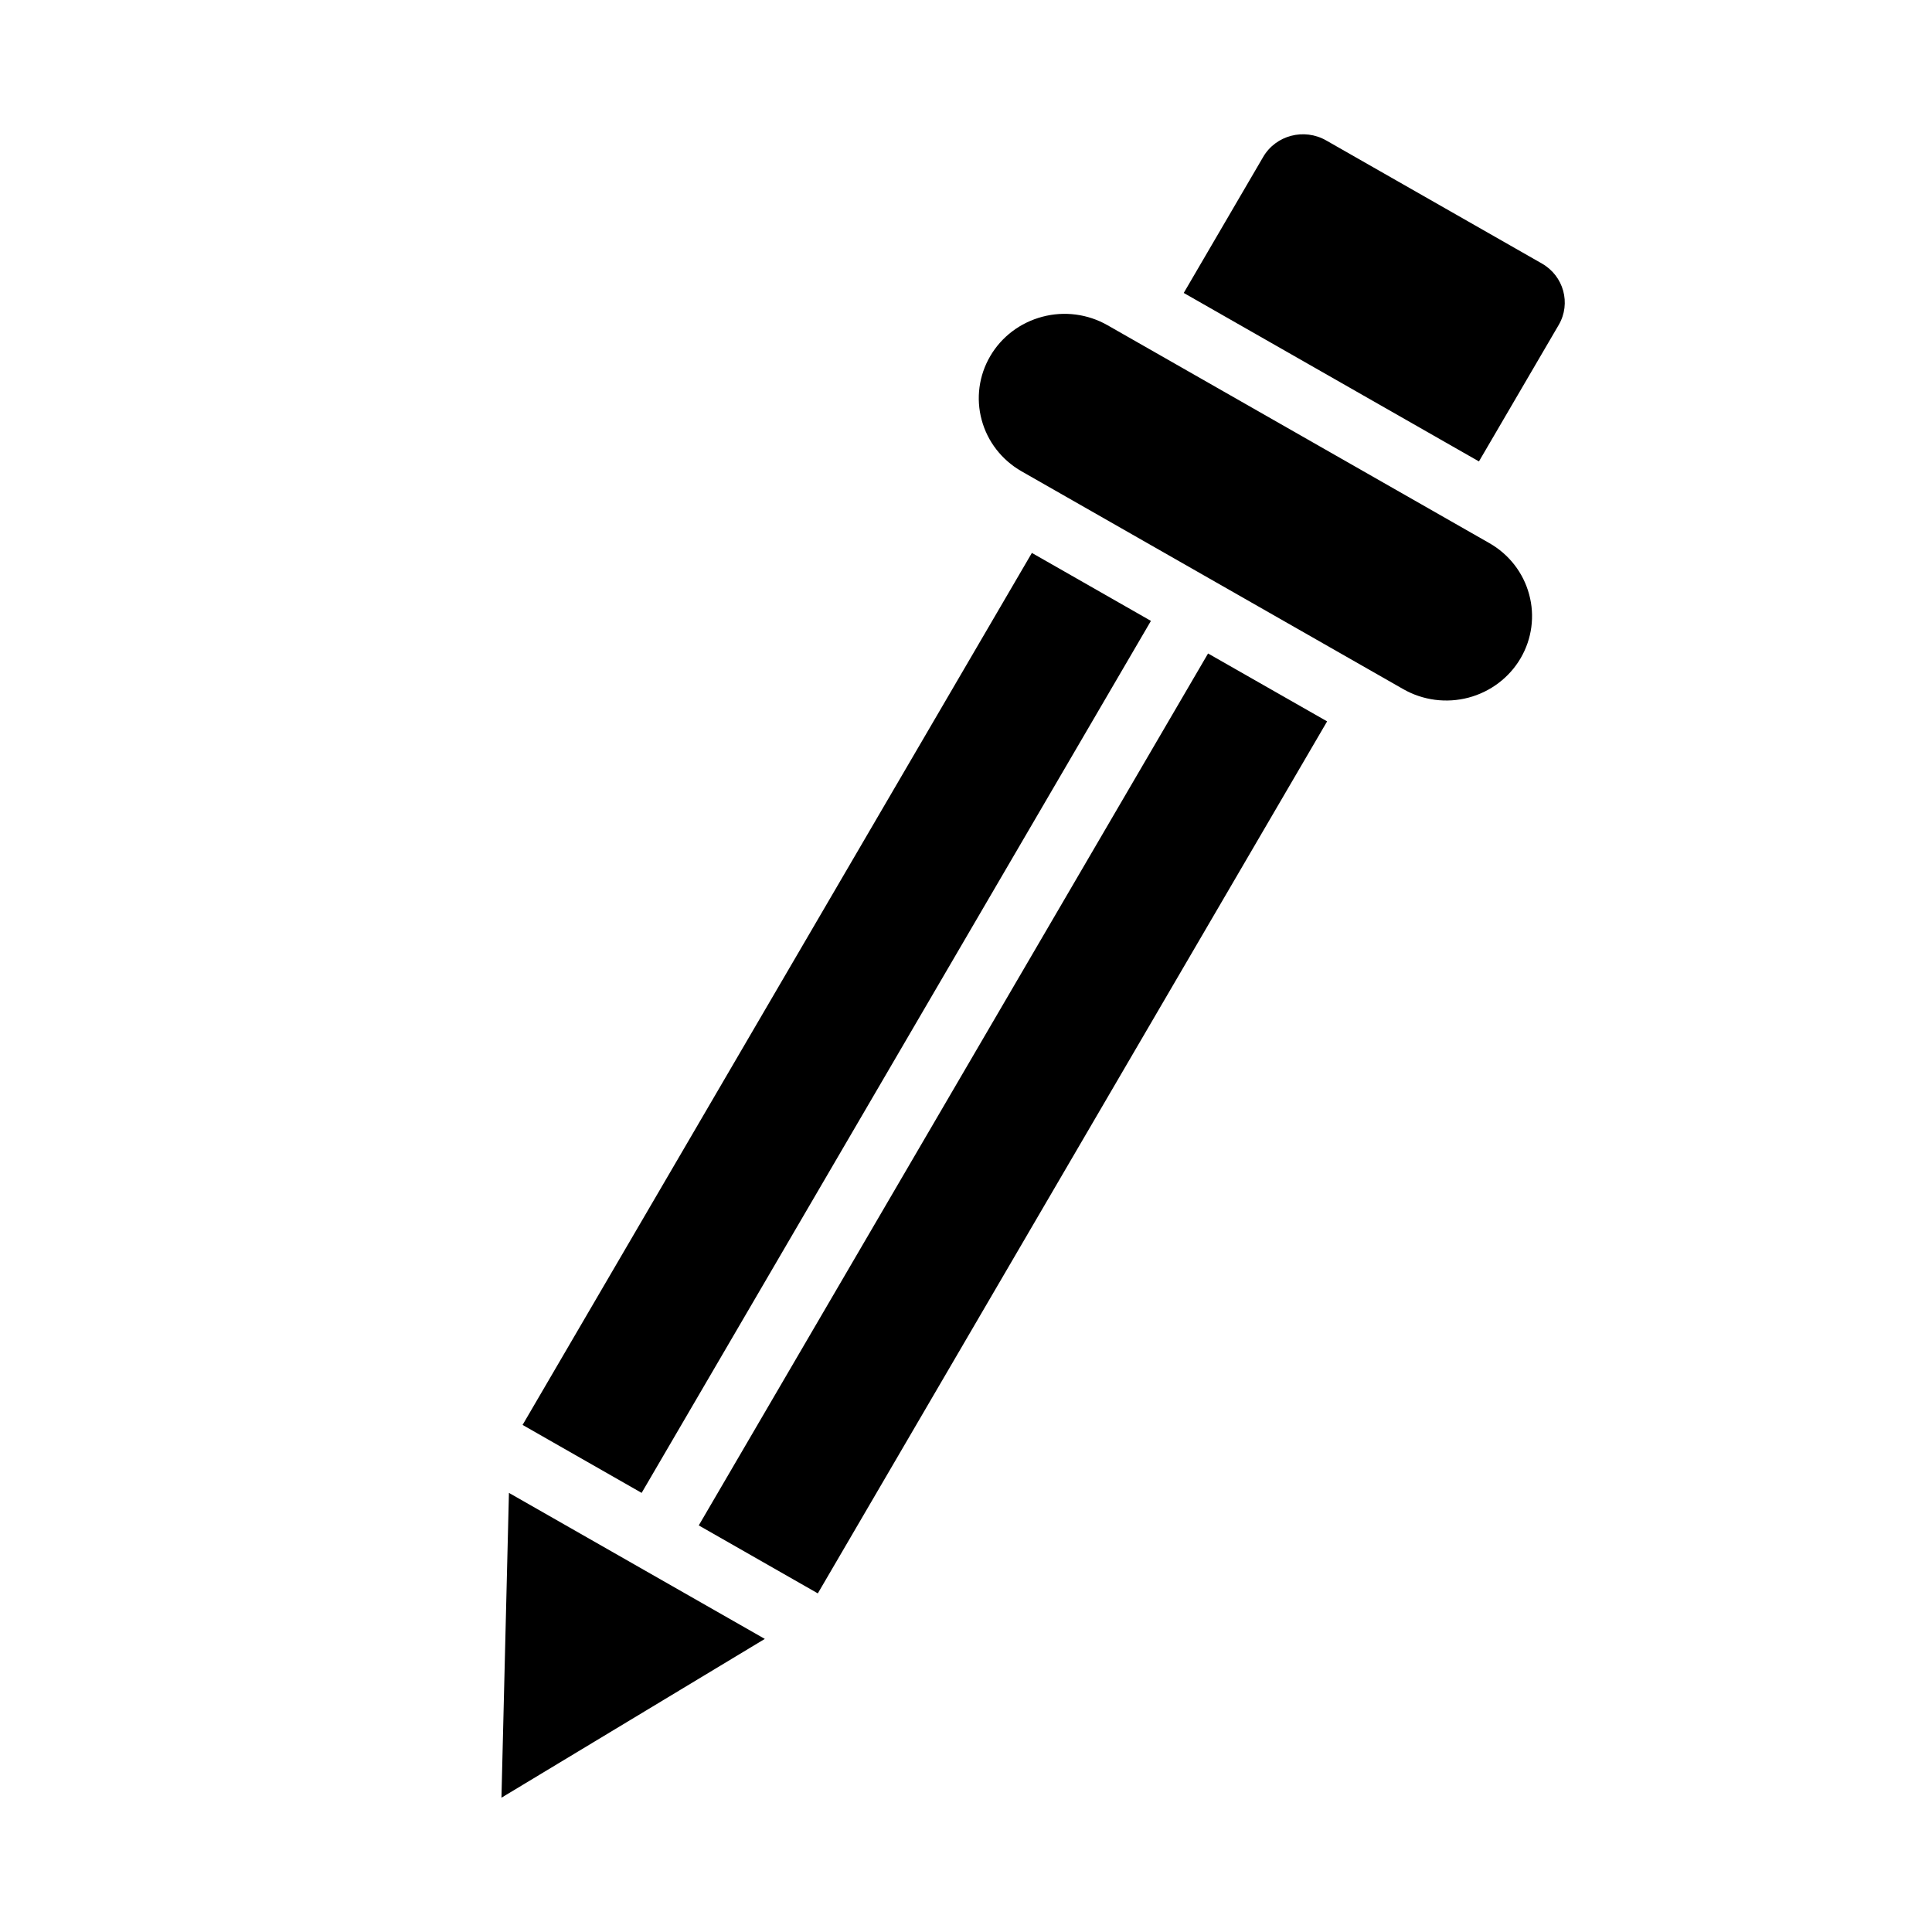
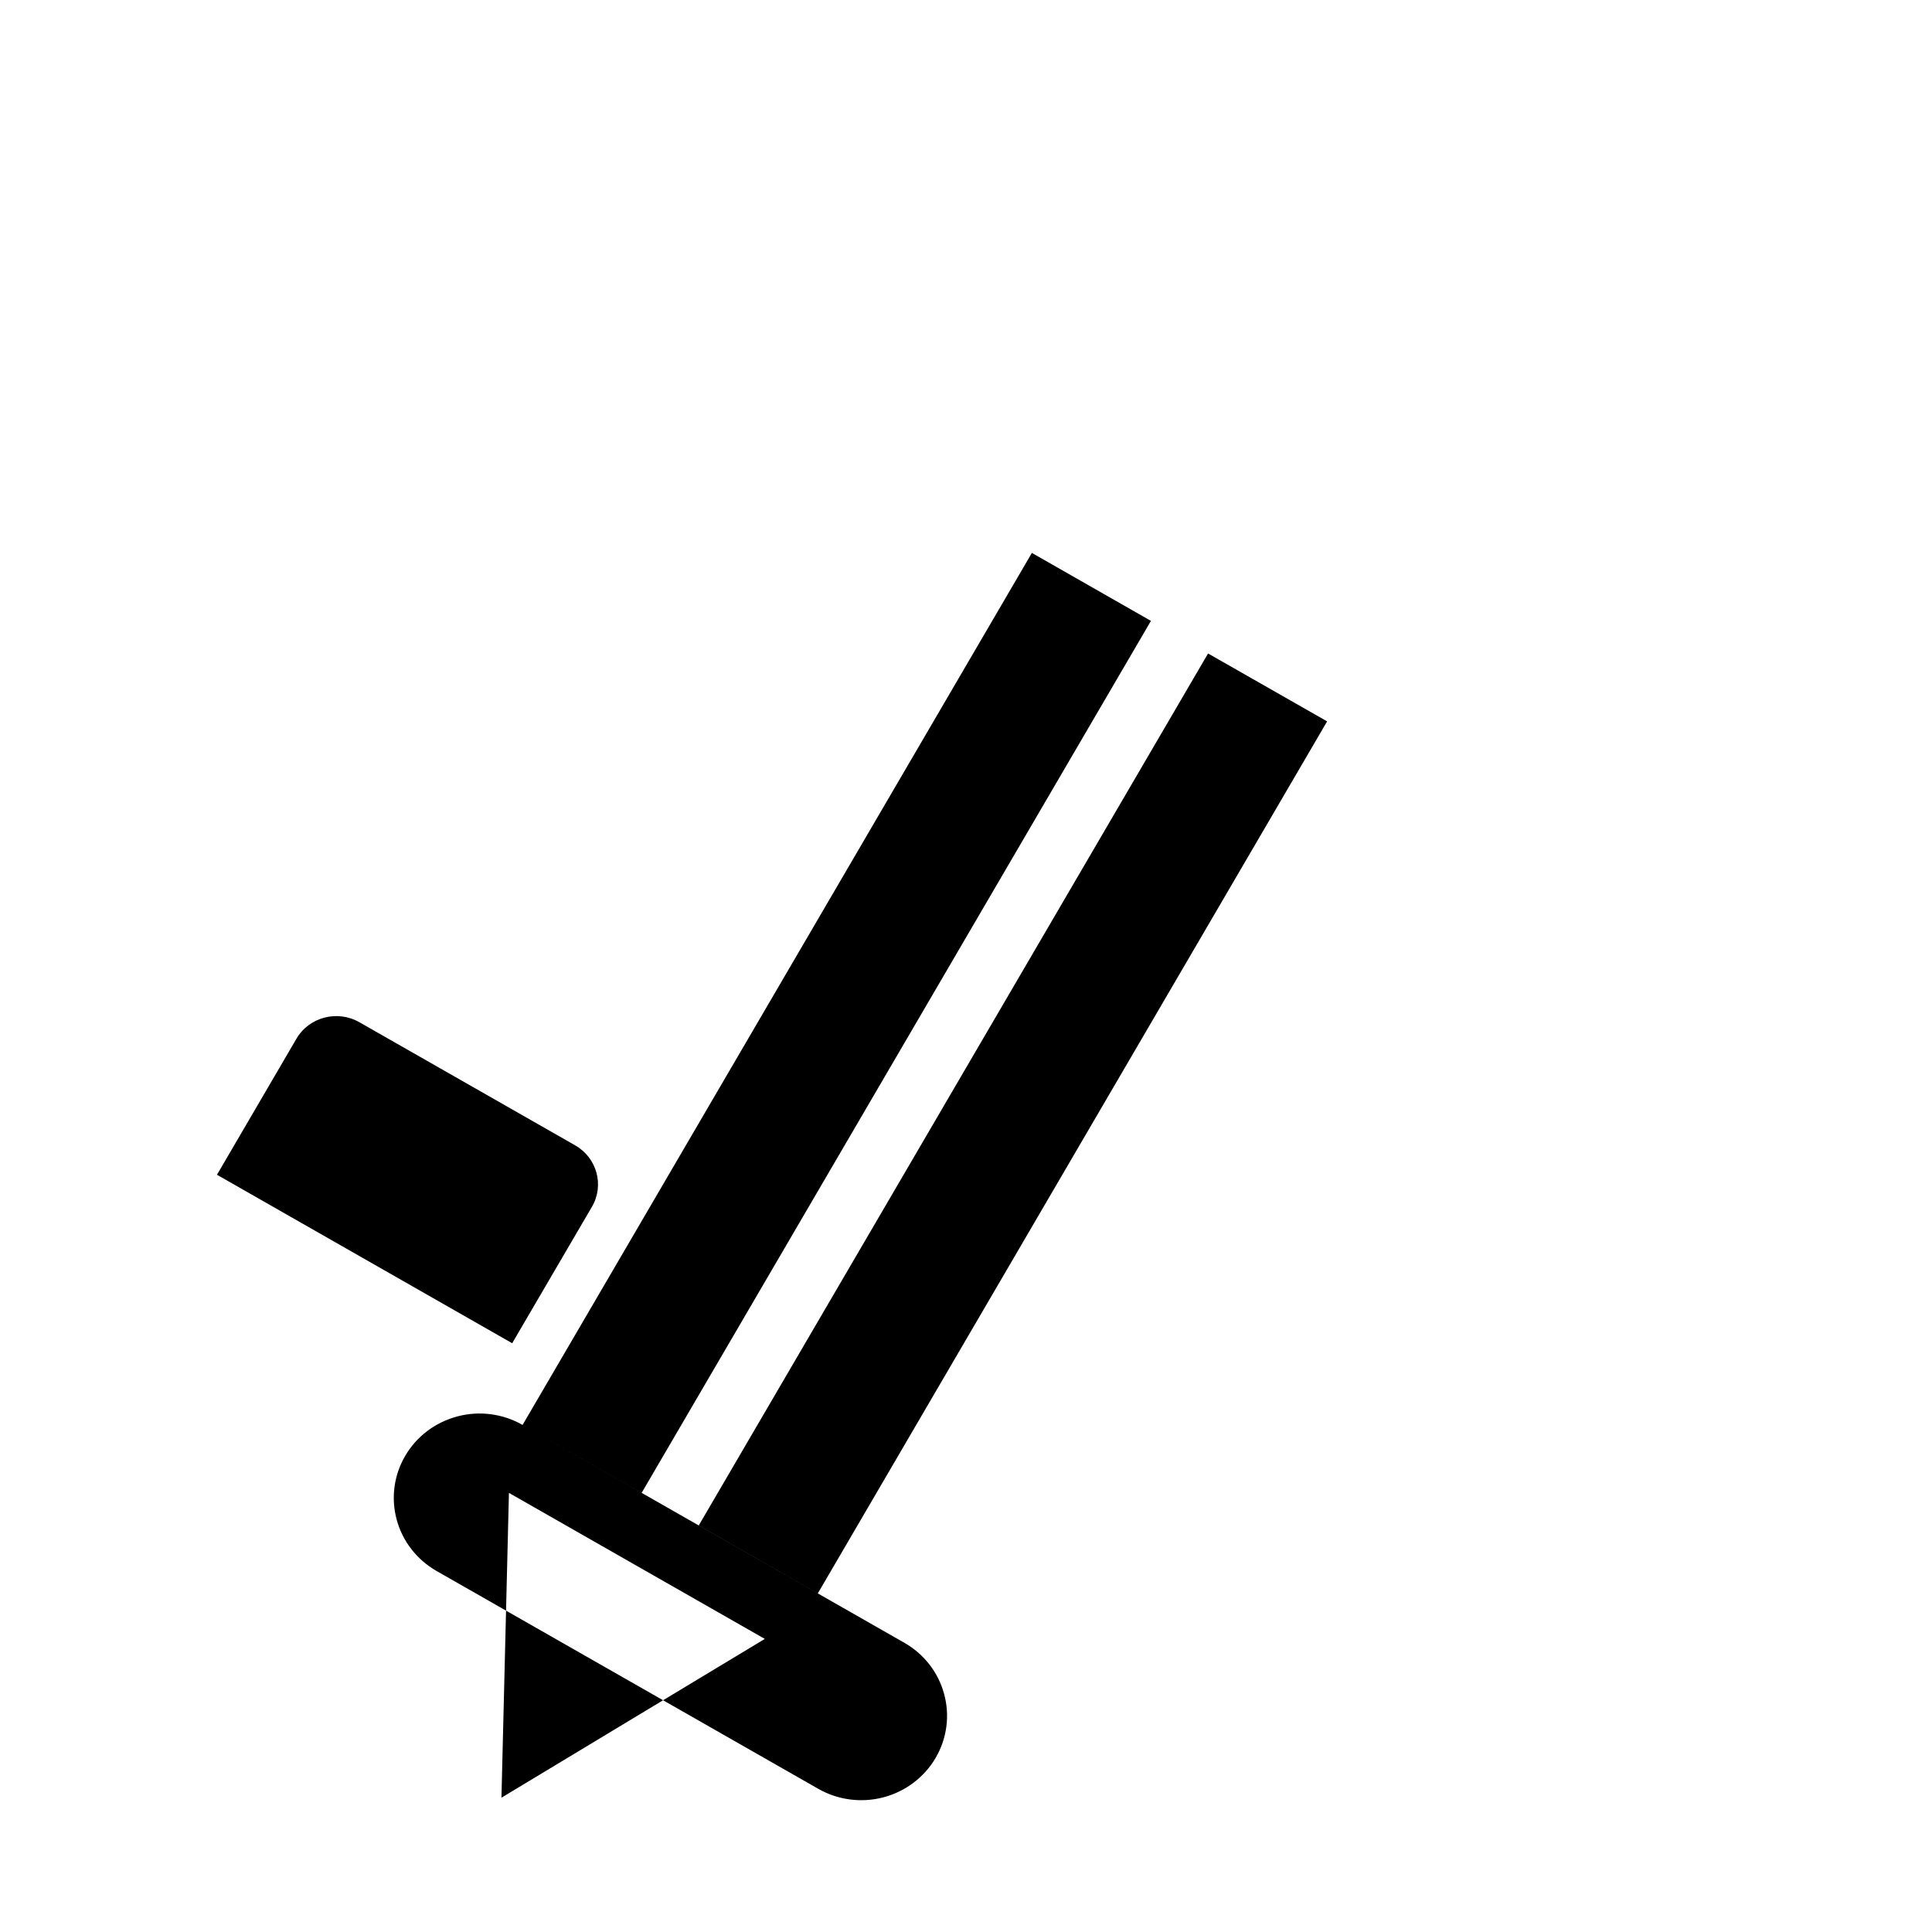
<svg xmlns="http://www.w3.org/2000/svg" fill="#000000" width="800px" height="800px" version="1.1" viewBox="144 144 512 512">
-   <path d="m276.89 620.41 69.793-42.082-67.809-38.699zm187.26-303.23-134.97 231.07 31.551 18.012 134.97-231.09zm-181.66 204.44 31.551 18.012 134.97-231.09-31.551-18.012zm256.2-233.69-101.17-57.734c-5.242-2.992-11.461-3.809-17.301-2.25-5.824 1.543-10.801 5.289-13.809 10.453-2.992 5.117-3.809 11.195-2.25 16.91 1.543 5.731 5.352 10.613 10.547 13.586l101.17 57.734c5.242 2.992 11.461 3.793 17.301 2.25 5.824-1.543 10.801-5.305 13.809-10.453 2.992-5.117 3.809-11.211 2.25-16.91-1.543-5.746-5.352-10.629-10.547-13.586zm-2.754-21.648 21.145-36.18c3.32-5.699 1.309-12.973-4.457-16.262-16.469-9.414-40.684-23.223-57.168-32.621-5.84-3.336-13.336-1.402-16.703 4.375l-21.051 36.039 78.23 44.648z" fill-rule="evenodd" />
+   <path d="m276.89 620.41 69.793-42.082-67.809-38.699zm187.26-303.23-134.97 231.07 31.551 18.012 134.97-231.09zm-181.66 204.44 31.551 18.012 134.97-231.09-31.551-18.012zc-5.242-2.992-11.461-3.809-17.301-2.25-5.824 1.543-10.801 5.289-13.809 10.453-2.992 5.117-3.809 11.195-2.25 16.91 1.543 5.731 5.352 10.613 10.547 13.586l101.17 57.734c5.242 2.992 11.461 3.793 17.301 2.25 5.824-1.543 10.801-5.305 13.809-10.453 2.992-5.117 3.809-11.211 2.25-16.91-1.543-5.746-5.352-10.629-10.547-13.586zm-2.754-21.648 21.145-36.18c3.32-5.699 1.309-12.973-4.457-16.262-16.469-9.414-40.684-23.223-57.168-32.621-5.84-3.336-13.336-1.402-16.703 4.375l-21.051 36.039 78.23 44.648z" fill-rule="evenodd" />
</svg>